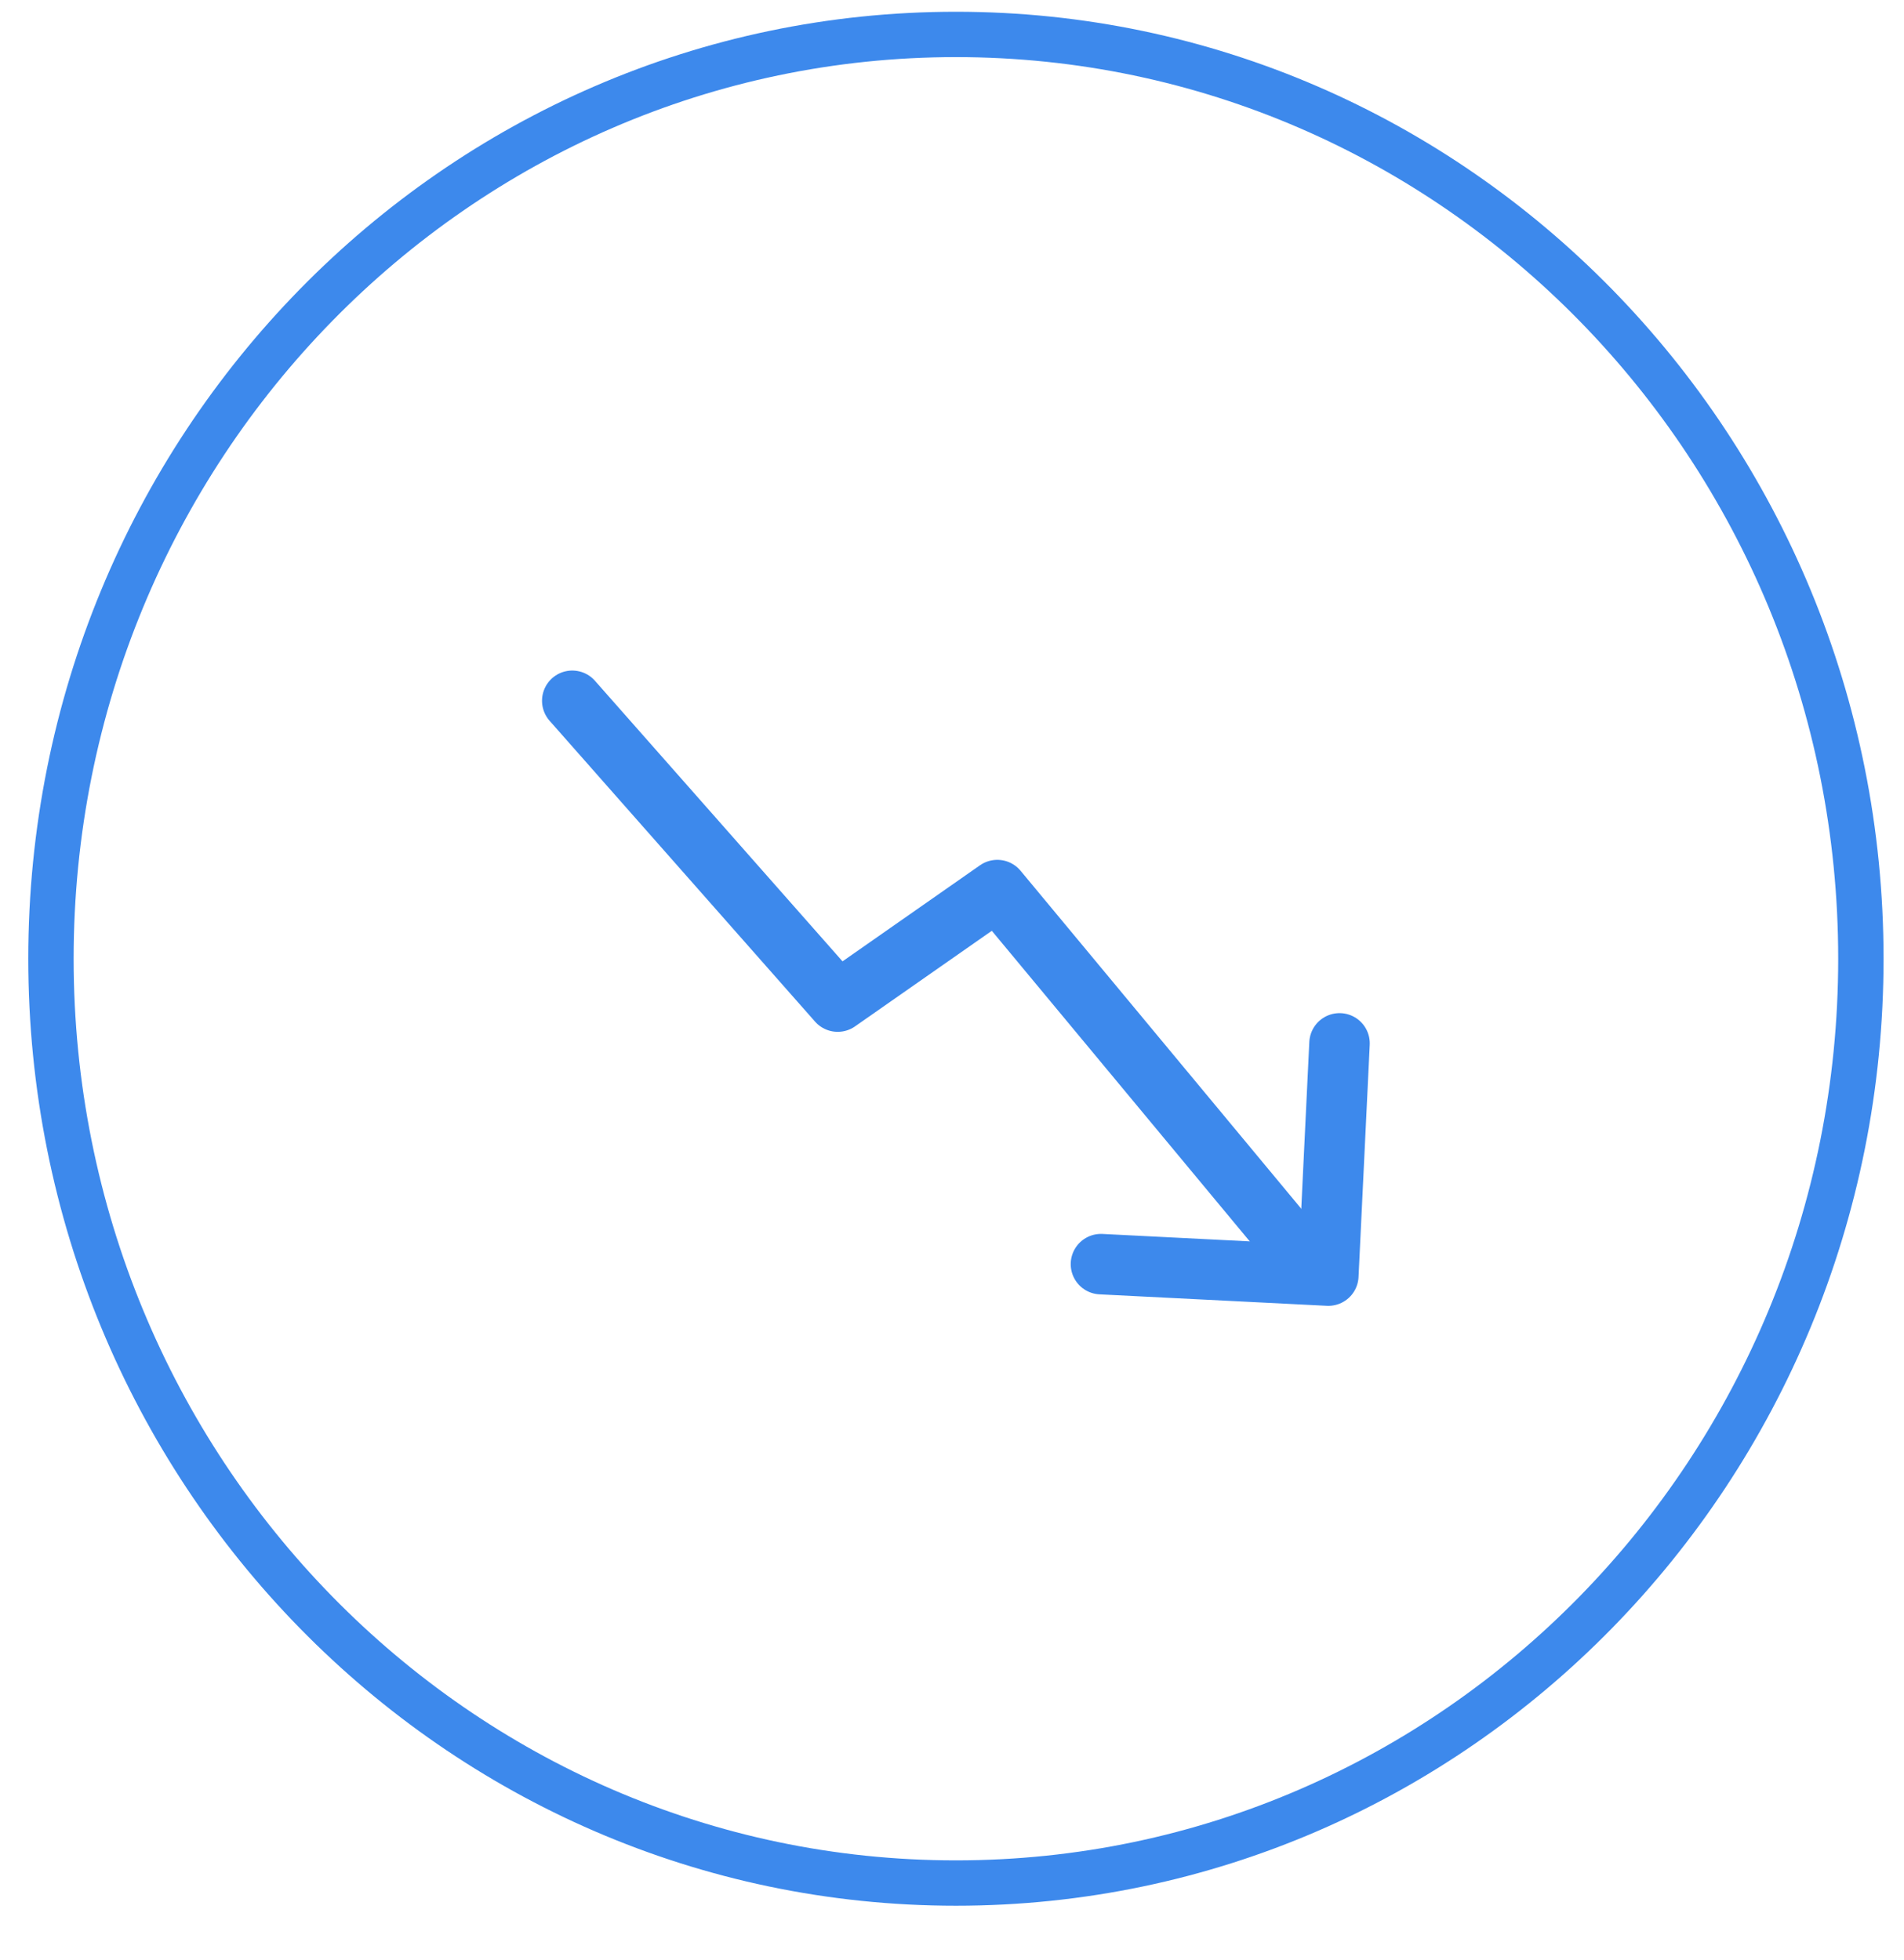
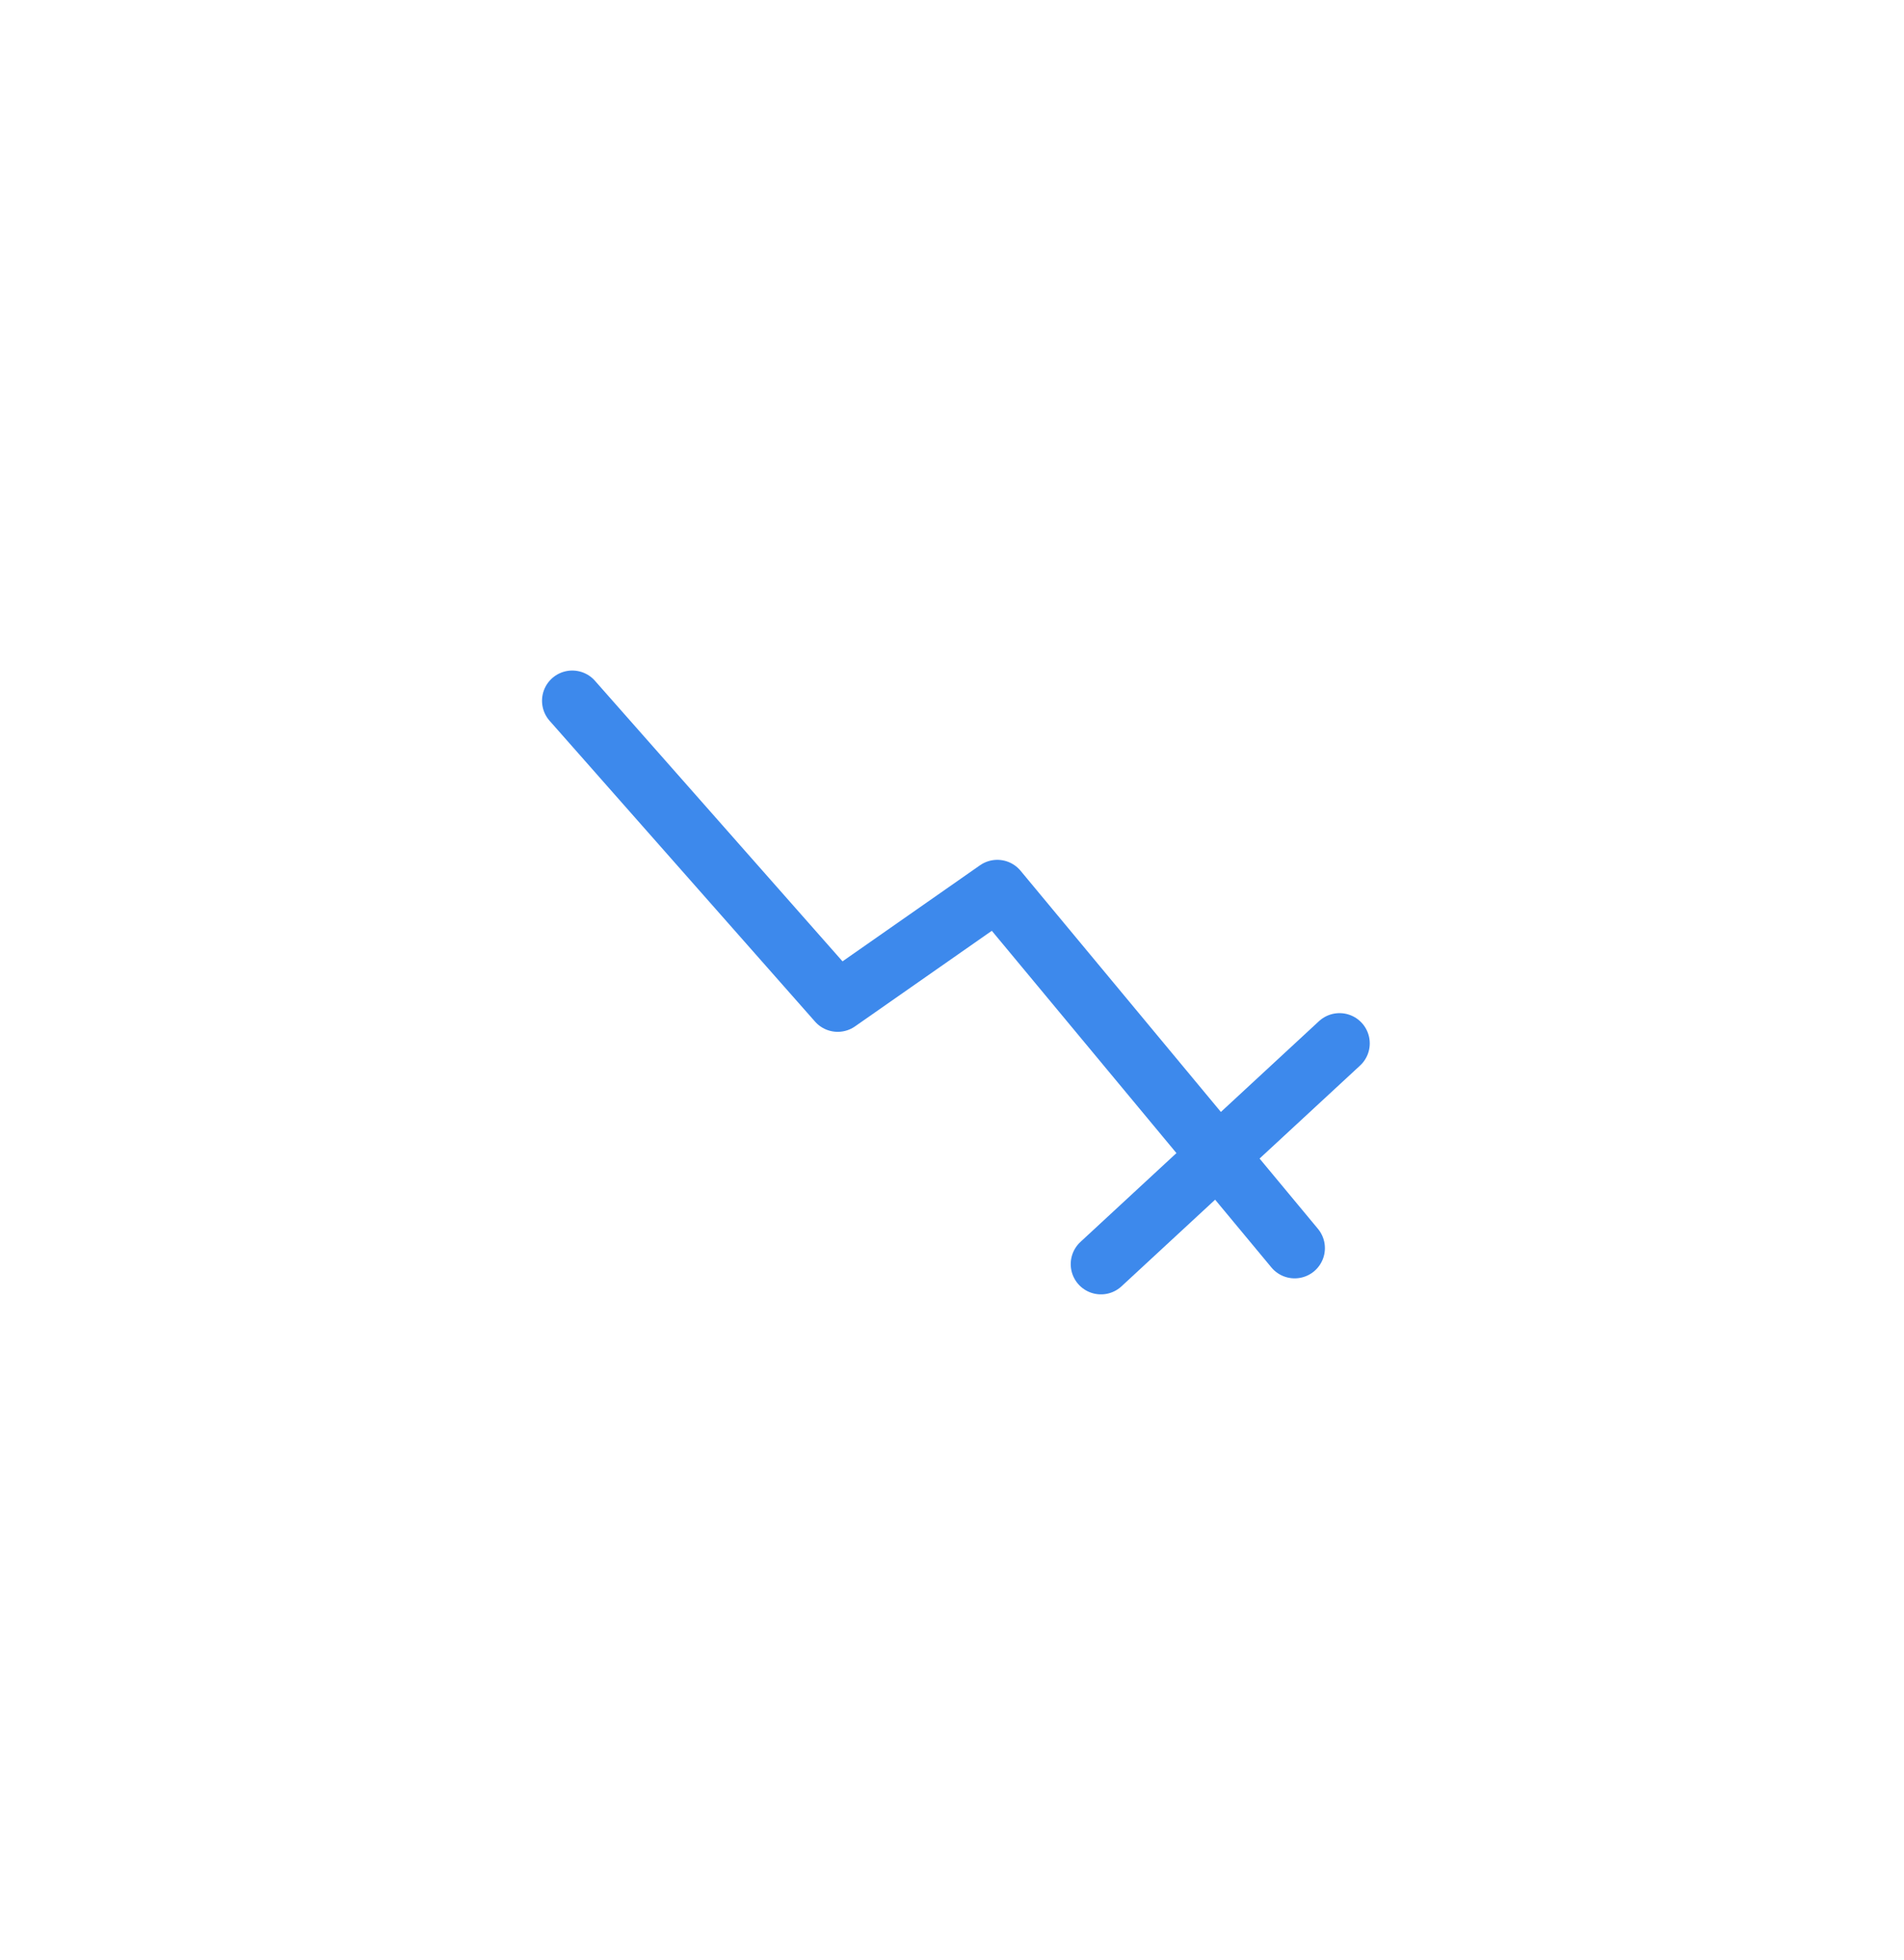
<svg xmlns="http://www.w3.org/2000/svg" width="34" height="35" viewBox="0 0 34 35" fill="none">
-   <path d="M17.07 33.632C25.995 33.632 33.23 26.241 33.23 17.123C33.23 8.006 25.995 0.615 17.07 0.615C8.145 0.615 0.91 8.006 0.91 17.123C0.91 26.241 8.145 33.632 17.07 33.632Z" stroke="#3D89EC" stroke-width="0.81" stroke-miterlimit="10" />
  <path d="M10.219 12.516L14.959 17.889L17.809 15.897L23.119 22.292" stroke="#3D89EC" stroke-width="1.08" stroke-linecap="round" stroke-linejoin="round" />
-   <path d="M19.66 22.578L23.72 22.783L23.92 18.635" stroke="#3D89EC" stroke-width="1.08" stroke-linecap="round" stroke-linejoin="round" />
+   <path d="M19.66 22.578L23.92 18.635" stroke="#3D89EC" stroke-width="1.08" stroke-linecap="round" stroke-linejoin="round" />
</svg>